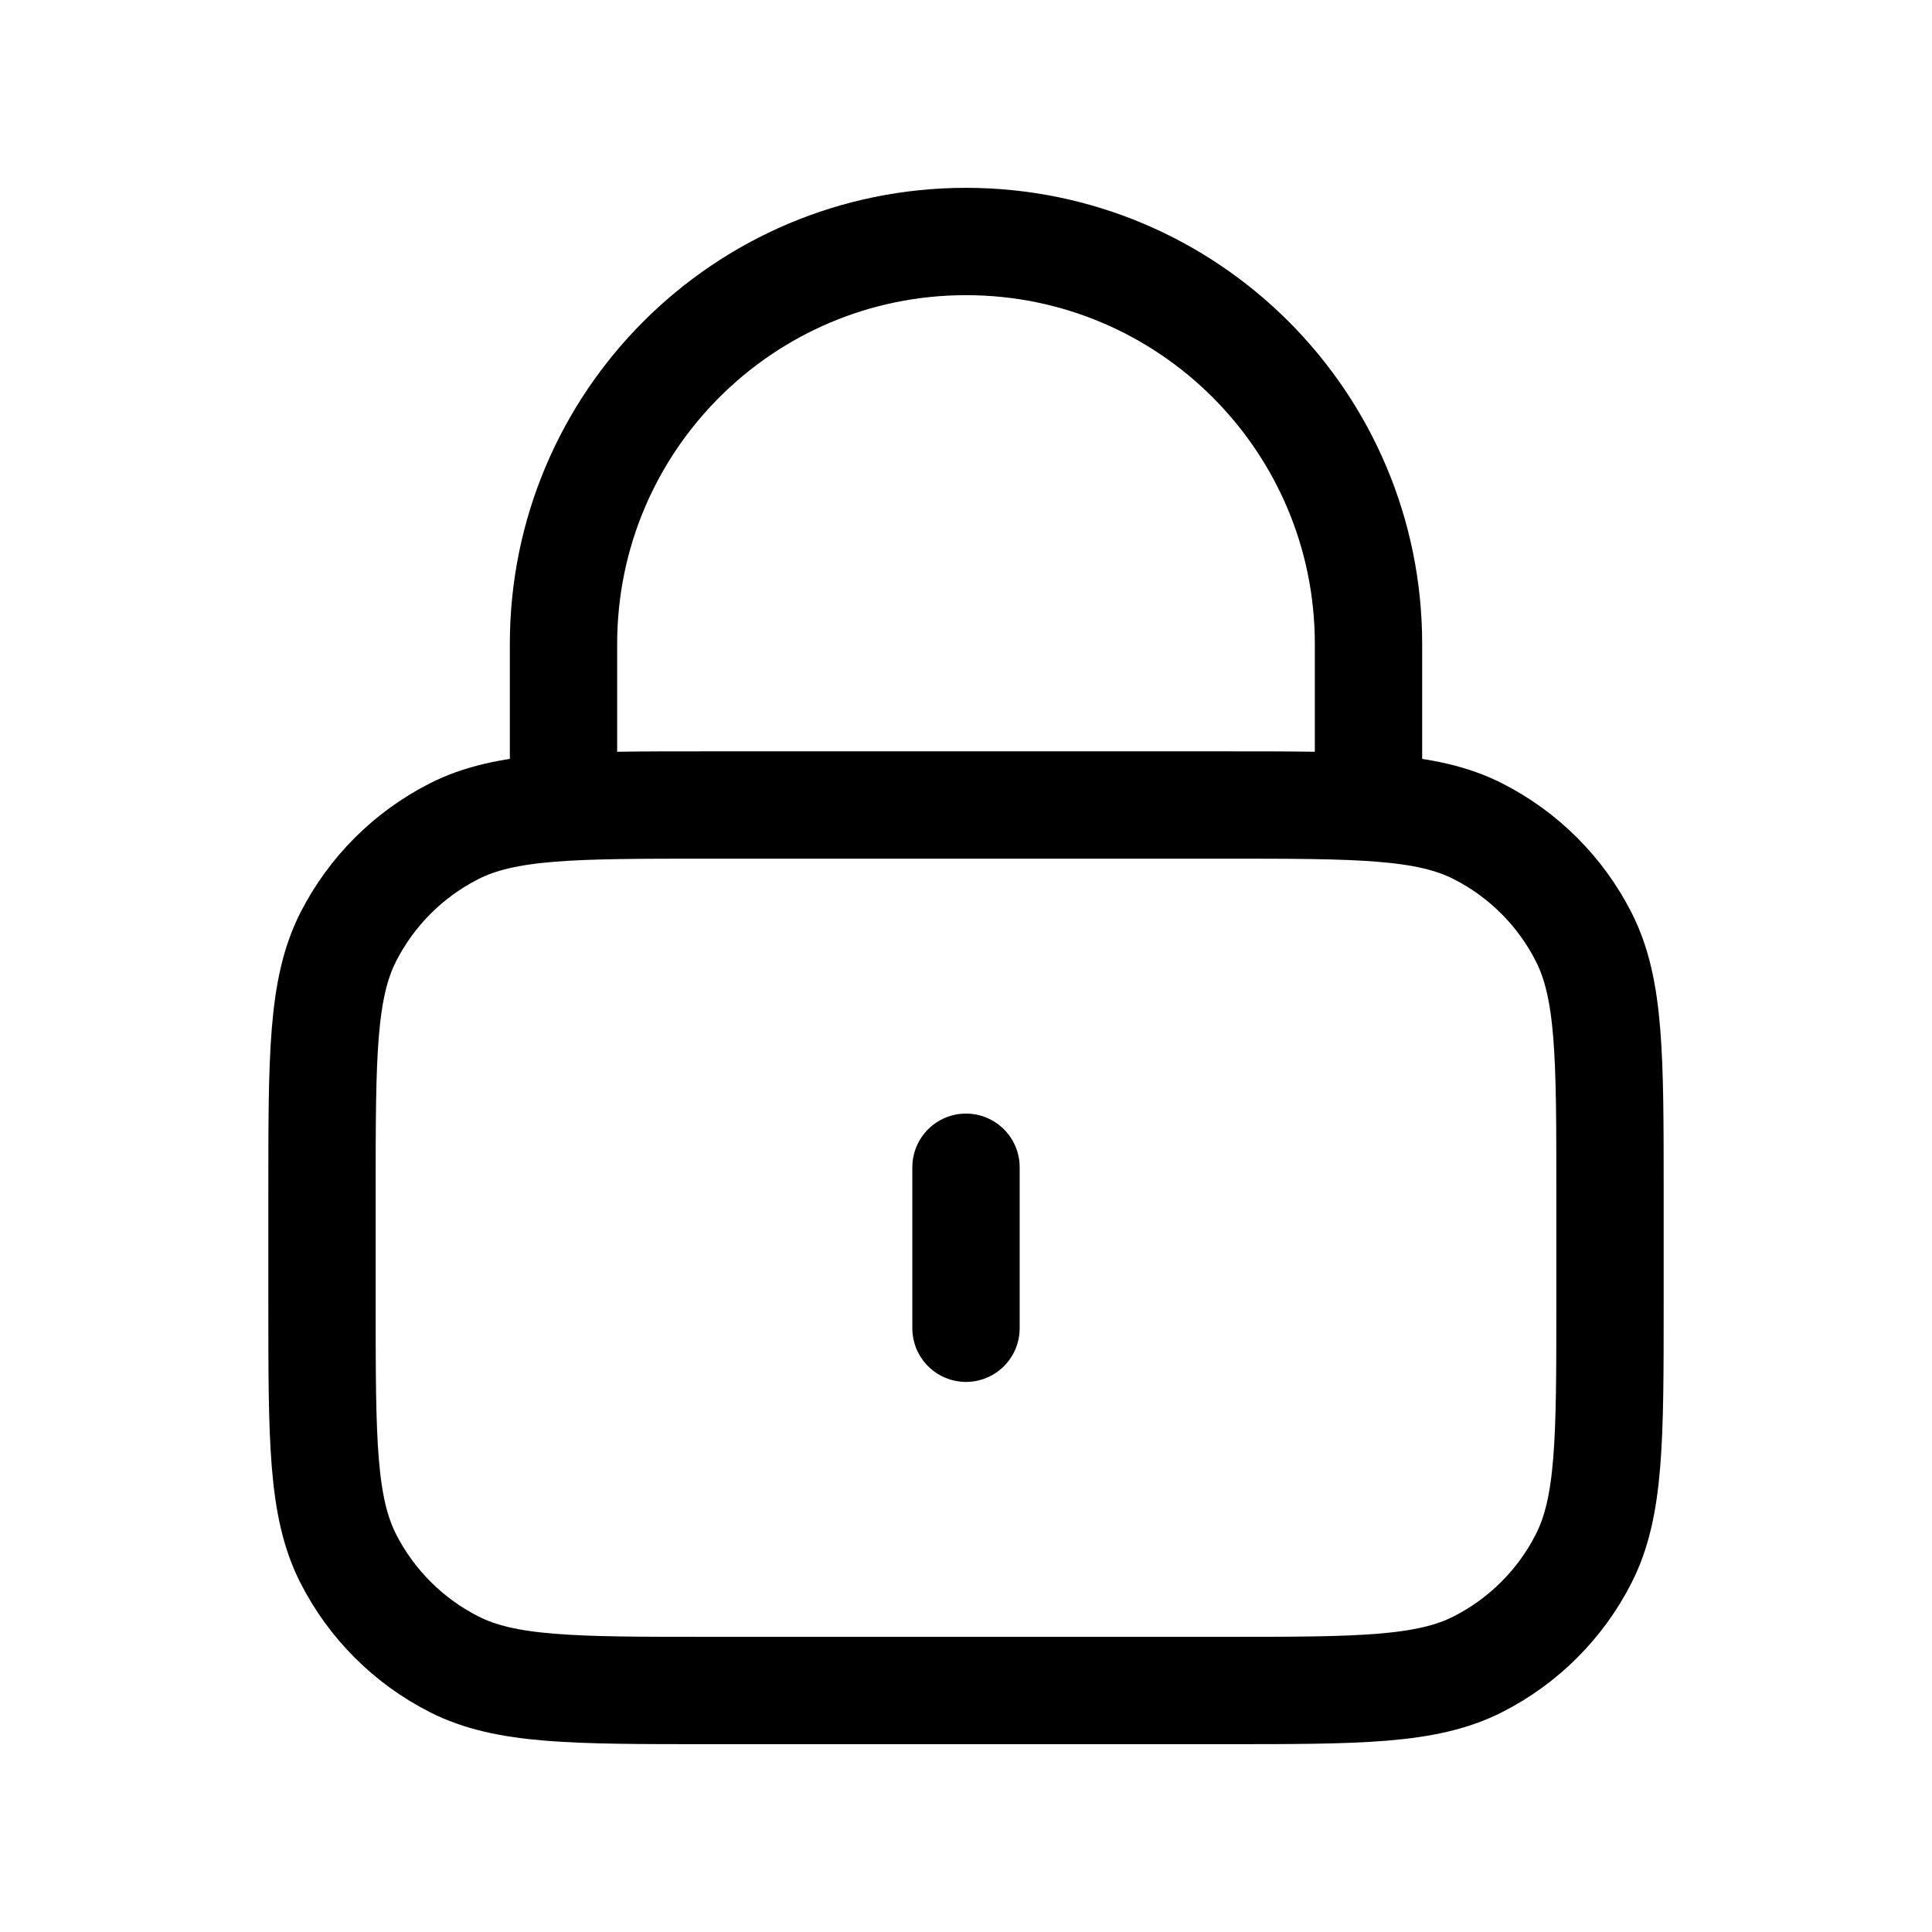
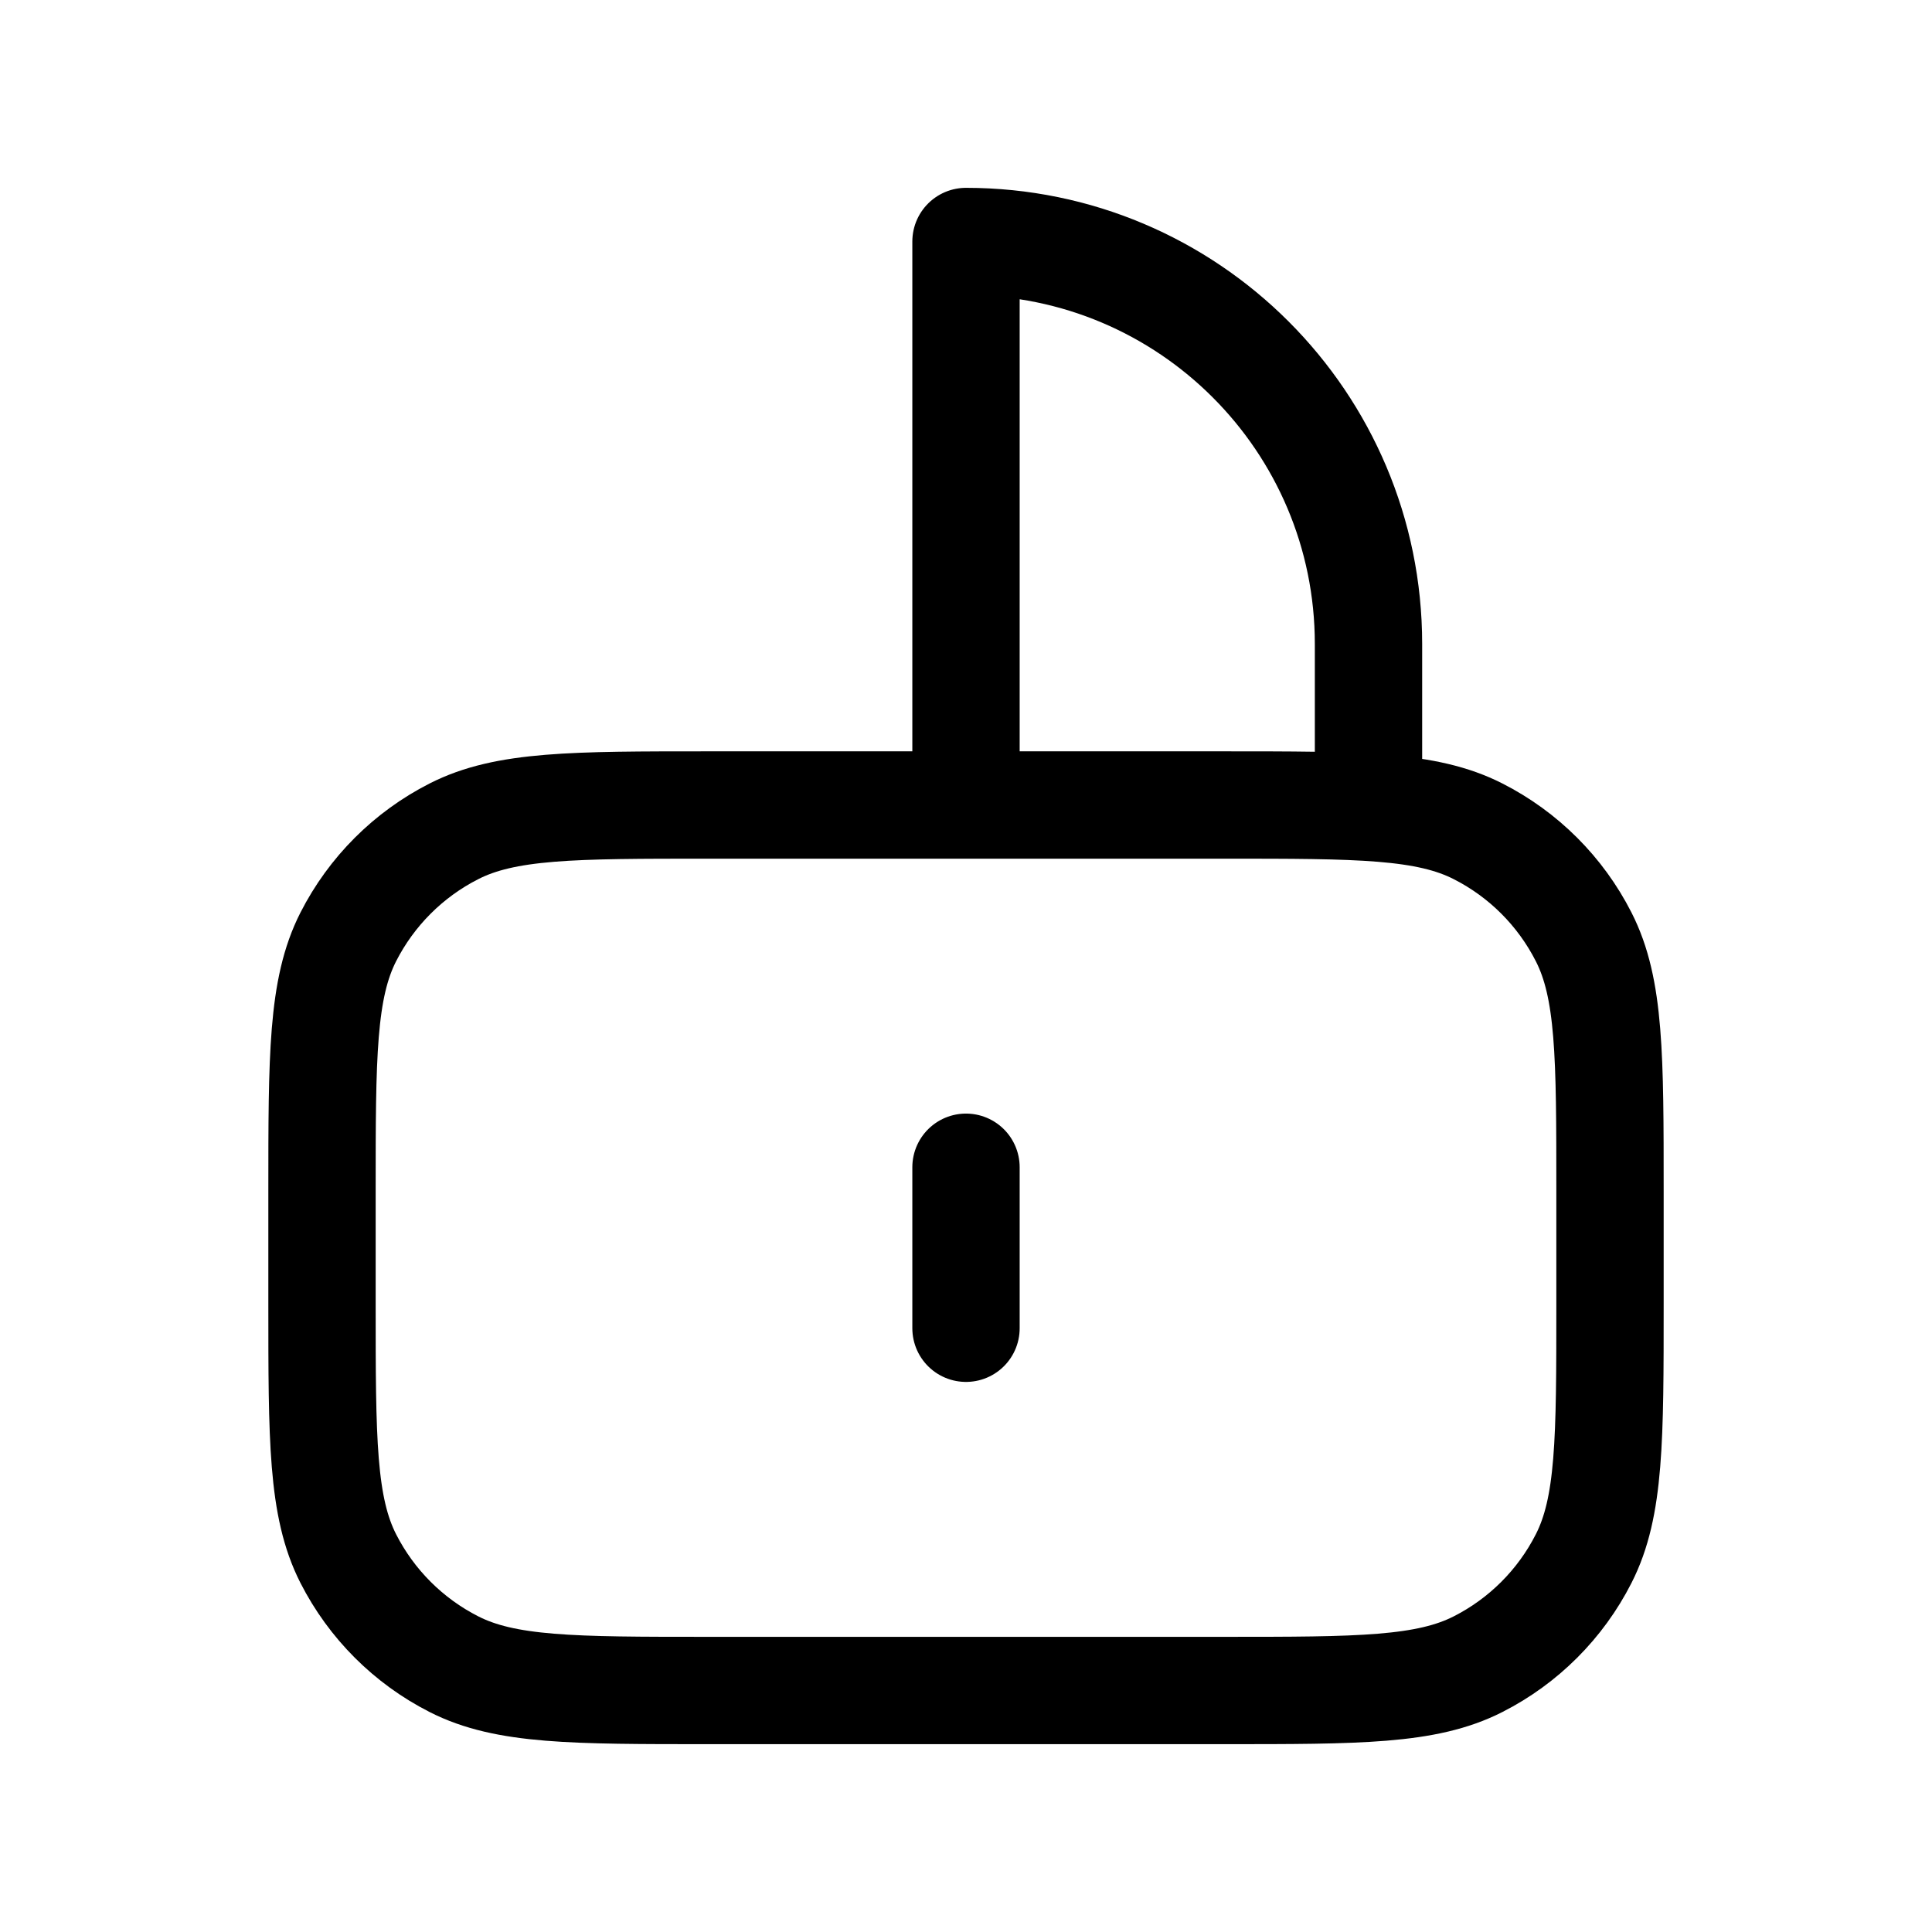
<svg xmlns="http://www.w3.org/2000/svg" width="36" height="36" viewBox="0 0 36 36" fill="none">
-   <path d="M25.5 15V12C25.5 7.858 22.142 4.5 18 4.5C13.858 4.5 10.5 7.858 10.5 12V15M18 21.75V24.75M13.2 31.5H22.8C25.32 31.5 26.58 31.5 27.543 31.009C28.39 30.578 29.078 29.89 29.509 29.043C30 28.08 30 26.82 30 24.3V22.2C30 19.68 30 18.42 29.509 17.457C29.078 16.61 28.39 15.922 27.543 15.491C26.58 15 25.32 15 22.8 15H13.2C10.68 15 9.42 15 8.457 15.491C7.61 15.922 6.922 16.61 6.49 17.457C6 18.42 6 19.68 6 22.2V24.3C6 26.82 6 28.08 6.49 29.043C6.922 29.89 7.61 30.578 8.457 31.009C9.42 31.5 10.68 31.5 13.2 31.5Z" stroke="black" stroke-width="2" stroke-linecap="round" stroke-linejoin="round" />
+   <path d="M25.5 15V12C25.5 7.858 22.142 4.5 18 4.5V15M18 21.75V24.75M13.2 31.5H22.8C25.32 31.5 26.58 31.5 27.543 31.009C28.39 30.578 29.078 29.89 29.509 29.043C30 28.08 30 26.82 30 24.3V22.2C30 19.68 30 18.42 29.509 17.457C29.078 16.61 28.39 15.922 27.543 15.491C26.58 15 25.32 15 22.8 15H13.2C10.68 15 9.42 15 8.457 15.491C7.61 15.922 6.922 16.61 6.49 17.457C6 18.42 6 19.68 6 22.2V24.3C6 26.82 6 28.08 6.49 29.043C6.922 29.89 7.61 30.578 8.457 31.009C9.42 31.5 10.68 31.5 13.2 31.5Z" stroke="black" stroke-width="2" stroke-linecap="round" stroke-linejoin="round" />
</svg>